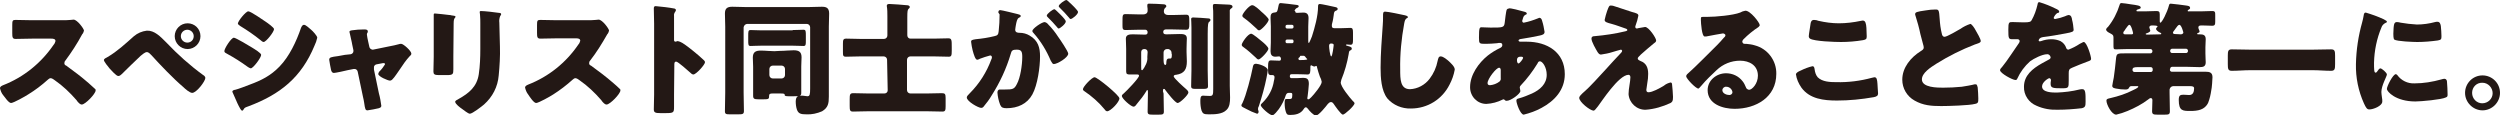
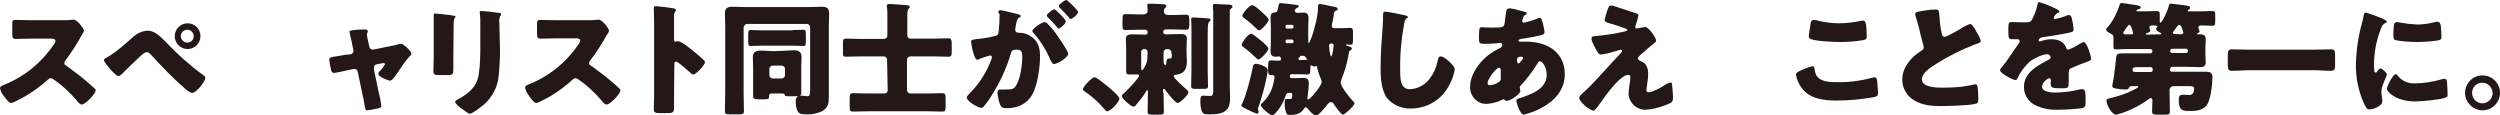
<svg xmlns="http://www.w3.org/2000/svg" version="1.1" id="レイヤー_1" x="0px" y="0px" width="815.6px" height="37.6px" viewBox="0 0 815.6 37.6" style="enable-background:new 0 0 815.6 37.6;" xml:space="preserve">
  <style type="text/css">
	.st0{fill:#231815;}
</style>
  <title>fun_title03</title>
  <g id="レイヤー_2_1_">
    <g id="デザイン">
      <g id="_FUN_TO_CREATIVE_">
        <g>
          <path class="st0" d="M20.2,6.6c0.9,0,1.9,0,2.8-0.1c0.3,0,0.7-0.1,1-0.1c1.2,0,3.4,3,3.4,3.6c-0.1,0.4-0.3,0.9-0.6,1.2      c-1.6,3-3.5,5.9-5.5,8.6c-0.2,0.2-0.3,0.5-0.3,0.8c0,0.4,0.2,0.7,0.6,0.8c2.5,1.8,5,3.7,7.3,5.7c0.7,0.6,1.4,1.3,2.1,1.9      c0.2,0.1,0.2,0.3,0.2,0.5c0,1.1-3.4,4.6-4.5,4.6c-0.6,0-1.1-0.6-1.6-1.2c0-0.1-0.1-0.2-0.2-0.3c-2.1-2.4-4.4-4.6-7-6.4      c-0.4-0.3-0.8-0.6-1.3-0.7c-0.4,0-0.7,0.2-1,0.5c-2,1.8-4.1,3.4-6.4,4.8c-0.9,0.6-4.8,2.8-5.6,2.8S1.5,31.6,1,31      c-0.5-0.6-0.8-1.4-1-2.2c0-0.6,0.6-0.8,1-1c6.7-2.6,12.4-7.2,16.5-13.2c0.3-0.3,0.5-0.8,0.6-1.2c0-0.7-0.7-0.8-1.4-0.8h-6.1      c-1.8,0-3.6,0.1-5.5,0.1c-1,0-1.1-0.5-1.1-1.9V8.2c0-1.4,0.1-1.7,1-1.7c1.8,0,3.7,0.1,5.5,0.1H20.2z" />
          <path class="st0" d="M54.2,13.8c3.7,3.9,7.7,7.5,12.1,10.7c0.4,0.2,0.6,0.5,0.7,0.9c0,1.1-2.9,4.9-4.3,4.9      c-0.8,0-2.3-1.3-2.9-1.9c-3.2-2.7-7.6-7.3-10.4-10.4c-0.4-0.4-0.9-1-1.5-1s-1.5,0.8-2,1.2c-1.1,1-5.2,5-6.2,6      c-0.3,0.3-0.7,0.6-1.1,0.6c-0.7,0-2.2-1.8-2.8-2.4c-0.5-0.6-1.9-2.3-1.9-2.8c0-0.5,0.9-0.8,1.2-1c3.1-1.8,5.9-4.4,8.6-6.8      c1.2-1,2.6-1.6,4.2-1.8C50.4,9.9,52.3,11.9,54.2,13.8z M65.4,11.8c0,2.3-1.9,4.2-4.2,4.2c-2.3,0-4.2-1.9-4.2-4.2      s1.9-4.2,4.2-4.2c0,0,0,0,0,0C63.5,7.6,65.4,9.4,65.4,11.8C65.4,11.8,65.4,11.8,65.4,11.8L65.4,11.8z M59,11.8      c0,1.2,1,2.1,2.1,2.1c1.2,0,2.1-0.9,2.1-2.1c0,0,0,0,0,0c0-1.2-1-2.1-2.1-2.1C60,9.7,59,10.6,59,11.8z" />
-           <path class="st0" d="M76.3,12.3c0.6,0,5.1,2.7,5.9,3.2s3,1.8,3,2.4c0,0.9-2.6,4.4-3.4,4.4c-0.4-0.1-0.7-0.3-1-0.5      c-2.2-1.6-4.4-3-6.8-4.3c-0.4-0.2-0.8-0.4-0.8-0.8C73.1,16,75.4,12.3,76.3,12.3z M76.7,29.3c0.9-0.2,3.8-1.3,4.8-1.7      c3.8-1.4,6.8-2.9,9.7-5.9c3.2-3.3,5.5-8.2,7-12.6c0.2-0.4,0.4-1,1-1c0.6,0,1.8,1.2,2.3,1.6c0.5,0.4,2,2,2,2.6      c-0.2,0.9-0.5,1.8-0.9,2.6C98.3,25.3,91.4,30.8,81,34.7c-1.1,0.4-1.2,0.4-1.6,1.1c-0.1,0.2-0.2,0.3-0.4,0.3      c-0.4,0-0.9-1.2-1.1-1.5c-0.6-1.1-1.4-3.2-1.9-4.2c-0.1-0.2-0.2-0.4-0.2-0.6C75.9,29.5,76.4,29.3,76.7,29.3L76.7,29.3z       M86.7,7.1c0.6,0.4,2.7,1.9,2.7,2.4c0,0.9-2.6,4.2-3.4,4.2c-0.3,0-0.8-0.4-1-0.6c-2.1-1.7-4.3-3.2-6.6-4.6      c-0.2-0.2-0.8-0.5-0.8-0.8c0-0.8,2.6-4,3.4-4S85.8,6.5,86.7,7.1L86.7,7.1z" />
          <path class="st0" d="M114.4,17.7c0.5-0.1,0.9-0.5,0.9-1c0-0.1,0-0.2,0-0.3l-0.4-1.9c0-0.2-0.2-1-0.4-1.9      c-0.2-1.1-0.5-2.1-0.5-2.2c0-0.4,0.4-0.4,0.7-0.5c1.4-0.2,2.7-0.3,4.1-0.3c0.5,0,1.2,0,1.2,0.7c0,0.2-0.1,0.4-0.2,0.5      c-0.1,0.2-0.1,0.3-0.1,0.5c0,0.3,0.3,1.8,0.4,2.2l0.4,1.8c0.1,0.5,0.5,0.8,1,0.9c0.1,0,0.2,0,0.2,0l5.4-1.1      c1-0.2,2.1-0.4,3.1-0.7c0.2-0.1,0.4-0.1,0.7-0.1c0.7,0,3.3,2.3,3.3,3.2c0,0.4-0.3,0.6-0.6,0.9c-1.1,1.2-2.1,2.6-3,4      c-0.5,0.7-2,3-2.5,3.4c-0.2,0.3-0.6,0.5-0.9,0.5c-0.6,0-3.8-1.3-3.8-2.2c0.1-0.3,0.2-0.7,0.5-0.9c0.7-0.7,1.2-1.4,1.7-2.2      c0-0.3-0.2-0.5-0.5-0.4c0,0,0,0,0,0c-0.1,0-0.2,0-0.2,0l-2.1,0.4c-0.5,0.1-0.9,0.6-0.8,1.1v0.2c0,0.1,0,0.3,0,0.4l1.6,7.7      c0.4,1.4,0.6,2.7,0.8,4.1c0,0.5-0.3,0.6-0.8,0.8c-1.2,0.3-2.4,0.5-3.7,0.7c-0.7,0-0.8-0.4-1.1-2.5c-0.1-0.6-0.2-1.2-0.4-2      l-1.7-8.1c-0.1-0.5-0.5-0.9-1-0.9c-0.1,0-0.2,0-0.3,0l-2,0.4c-0.7,0.2-4,0.9-4.5,0.9s-0.8-0.5-0.9-1c-0.1-0.5-0.6-2.9-0.6-3.3      c0-0.8,0.6-0.9,2.9-1.2l2.2-0.4L114.4,17.7z" />
          <path class="st0" d="M147.9,18.4c0,1.4,0,2.8,0,4.2c0,1.6-0.1,1.9-2.2,1.9h-2.5c-1.5,0-1.8-0.3-1.8-1.2c0-1.3,0.1-3.1,0.1-4.8      V10c0-1.3,0-2.7,0-4c0-0.4,0-0.8,0-1.2c0-0.3,0.1-0.4,0.4-0.4c0.5,0,3.9,0.4,4.7,0.5c0.2,0,0.4,0,0.6,0.1      c0.9,0.1,1.4,0.2,1.4,0.4c0,0.6-0.6,0.2-0.6,2.2L147.9,18.4z M163.1,15.2c0.1,3.1-0.1,6.3-0.4,9.4c-0.3,3.7-2,7-4.8,9.5      c-0.7,0.6-3.8,3-4.6,3c-0.6,0-2-1.2-2.6-1.6c-0.6-0.4-2.2-1.6-2.2-2.3c0-0.4,0.8-0.7,1.1-0.9c3.4-1.9,6-4,6.6-8.1      c0.4-2.7,0.5-5.5,0.5-8.2V7.8c0-1,0-2-0.1-3c0-0.3-0.1-0.6-0.1-0.8c0-0.3,0.1-0.4,0.4-0.4c1.1,0,4.7,0.4,5.9,0.6      c0.3,0,0.7,0.1,0.7,0.4c0,0.2-0.1,0.4-0.3,0.6c-0.3,0.7-0.4,1.5-0.3,2.2L163.1,15.2z" />
          <path class="st0" d="M191.5,6.6c0.9,0,1.8,0,2.8-0.1c0.3,0,0.7-0.1,1-0.1c1.2,0,3.4,3,3.4,3.6c-0.1,0.4-0.3,0.9-0.6,1.2      c-1.7,3-3.5,5.9-5.6,8.6c-0.2,0.2-0.3,0.5-0.3,0.8c0,0.4,0.2,0.7,0.6,0.8c2.5,1.8,5,3.7,7.3,5.7c0.4,0.3,1.8,1.6,2.1,1.9      c0.2,0.1,0.2,0.3,0.2,0.5c0,1.1-3.4,4.6-4.5,4.6c-0.6,0-1.1-0.6-1.6-1.2c0-0.1-0.1-0.2-0.2-0.3c-2.1-2.4-4.4-4.6-7-6.4      c-0.4-0.3-0.8-0.6-1.3-0.7c-0.4,0-0.7,0.2-1,0.5c-2,1.8-4.1,3.4-6.3,4.8c-0.9,0.6-4.8,2.8-5.6,2.8c-0.8,0-2.2-2.2-2.6-2.8      c-0.5-0.6-0.8-1.4-1-2.2c0-0.6,0.6-0.8,1-1c6.7-2.6,12.4-7.2,16.4-13.1c0.3-0.3,0.5-0.8,0.6-1.2c0-0.7-0.7-0.8-1.4-0.8h-6.1      c-1.8,0-3.6,0.1-5.5,0.1c-1,0-1.1-0.5-1.1-1.9V8.2c0-1.4,0.1-1.7,1-1.7c1.8,0,3.7,0.1,5.5,0.1H191.5z" />
          <path class="st0" d="M219.9,30.8c0,1.3,0,2.6,0,4c0,1.9-0.1,2.1-2.7,2.1h-1.8c-1.6,0-2.1-0.2-2.1-1.2c0-1.6,0.1-3.2,0.1-4.8V7.8      c0-1.6-0.1-3.7-0.1-5c0-0.5,0.1-0.8,0.6-0.8c2.1,0.2,4.1,0.4,6.2,0.8c0.2,0.1,0.4,0.2,0.4,0.5c0,0.2-0.1,0.4-0.2,0.5      c-0.3,0.4-0.5,0.9-0.4,1.4V13c0,0.2,0,0.6,0.5,0.6c0.2,0,0.5-0.2,0.7-0.2c0.5,0.1,1,0.3,1.5,0.6c1.3,0.8,2.9,2.1,3.4,2.5      c1.3,1,2.5,2.1,3.7,3.2c0.2,0.2,0.3,0.4,0.3,0.6c0,0.8-2.9,4-3.8,4c-0.4,0-0.8-0.4-1-0.6c-0.7-0.6-4-3.6-4.6-3.6s-0.6,0.6-0.6,1      L219.9,30.8z" />
          <path class="st0" d="M243.8,7.8c-0.6,0-1.1,0.5-1.2,1.1c0,0,0,0,0,0v21.3c0,2,0.1,4,0.1,6c0,1-0.4,1.1-1.8,1.1h-2.8      c-1.2,0-1.6-0.1-1.6-1c0-2,0.1-4,0.1-6.1V8.7c0-1.4-0.1-2.8-0.1-4.3c0-1.7,0.8-2.2,2.4-2.2c1.4,0,2.8,0.1,4.2,0.1H264      c1.4,0,2.7-0.1,4.1-0.1s2.4,0.3,2.4,2.2c0,1.4-0.1,2.9-0.1,4.3v19.4c0,1.1,0,2.3,0,3.4c0,2.2-0.2,3.6-2.2,4.8      c-1.6,0.7-3.4,1.1-5.1,1c-1.8,0-2.6-0.2-3.1-1.5c-0.3-0.9-0.4-1.8-0.4-2.8c0-0.9,0.4-1.8,1.4-1.8c0.3,0,0.6,0,0.8,0      c0.5,0.1,1.1,0.1,1.6,0.2c0.8,0,0.9-0.6,0.9-2.5V8.9c0-0.6-0.5-1.1-1.1-1.1H243.8z M258.6,9.8c1.3,0,2.9-0.1,3.5-0.1      c0.8,0,0.8,0.4,0.8,2.1v1.4c0,1.4,0,1.8-0.8,1.8c-0.8,0-2.4-0.1-3.6-0.1h-10.1c-1.2,0-3,0.1-3.5,0.1c-0.8,0-0.8-0.4-0.8-1.9      v-1.3c0-1.6,0-2,0.8-2c0.6,0,2.3,0.1,3.5,0.1H258.6z M254.5,16.6c1.5,0,3-0.2,4.4-0.2c1.7,0,2.6,0.5,2.6,2.3c0,1-0.1,1.9-0.1,3      v7c0,0.6,0,1.1,0,1.7c0,1-0.8,1-2.7,1h-0.9c-1.2,0-1.8,0-1.8-0.4c0,0,0-0.1,0-0.1c0-0.3-0.3-0.4-1.2-0.4h-2.8      c-0.7,0-1.1,0.1-1.1,0.8v0.2c0,0.8-0.3,0.9-1.8,0.9h-1.6c-1.5,0-1.8-0.2-1.8-1.2c0-0.7,0-1.4,0-2.2v-7.2c0-1.1-0.1-2-0.1-3      c0-1.8,0.9-2.3,2.6-2.3c1.5,0,3,0.2,4.4,0.2L254.5,16.6z M251,24.5c0,0.6,0.5,1.1,1.1,1.1h2.9c0.6,0,1.1-0.5,1.1-1.1v-2      c0-0.6-0.5-1.1-1.1-1.1h-2.9c-0.6,0-1.1,0.5-1.1,1.1c0,0,0,0,0,0.1V24.5z" />
          <path class="st0" d="M289.4,19.5c0-0.6-0.5-1.1-1.1-1.1h-7.6c-1.6,0-3.1,0.1-4.7,0.1c-1,0-1-0.4-1-1.7v-2.5      c0-1.3,0.1-1.7,1.1-1.7c1.6,0,3.1,0.1,4.7,0.1h7.6c0.6,0,1.1-0.5,1.1-1.1V5.3c0-1.1,0-2.3-0.2-3.4c0-0.5,0.4-0.6,0.9-0.6      c0.7,0,4.8,0.3,5.6,0.4c0.4,0,1,0.1,1,0.6c0,0.3-0.2,0.4-0.4,0.6c-0.3,0.3-0.4,0.7-0.4,2.9v5.7c0,0.6,0.4,1.1,1,1.1h7.7      c1.6,0,3.1-0.1,4.7-0.1c1.1,0,1.1,0.6,1.1,2.9v1.1c0,1.6-0.1,2-1,2c-1.6,0-3.1-0.1-4.7-0.1H297c-0.6,0-1.1,0.5-1.1,1.1      c0,0,0,0,0,0.1v9.8c0,0.6,0.5,1.1,1.1,1.1c0,0,0,0,0,0h5.3c1.7,0,3.3-0.1,5-0.1c1,0,1.2,0.3,1.2,1.6v2.6c0,1.4-0.1,1.8-1.1,1.8      c-1.7,0-3.3-0.1-5-0.1h-19.1c-1.7,0-3.4,0.1-5,0.1c-1,0-1.1-0.4-1.1-1.9v-2.1c0-1.6,0.1-2,1.2-2c1.7,0,3.3,0.1,5,0.1h5.1      c0.6,0,1.1-0.4,1.1-1c0,0,0-0.1,0-0.1L289.4,19.5z" />
          <path class="st0" d="M325.7,4.1c0-0.4,0.1-0.8,0.6-0.8c0.5,0,4.9,1.1,5.7,1.3c0.3,0.1,1,0.2,1,0.6s-0.3,0.4-0.6,0.6      c-0.6,0.3-0.8,1.4-1,2.5l-0.1,0.6c0,0.2-0.1,0.7-0.1,0.8c0,0.9,0.8,1,1.4,1c1.2,0,2.3,0.3,3.3,0.9c2.8,1.6,3.4,4,3.4,6.8      c0,3.5-0.8,9.3-2.5,12.4s-4.8,4.5-8.4,4.5c-1.2,0-1.7-0.2-2.1-1.1c-0.5-1.3-0.8-2.6-0.9-4c0-0.5,0.2-1,0.8-1s1.1,0,1.7,0      c2.4,0,3-0.1,3.8-1.7c1.2-2.1,1.8-6.4,1.8-8.9c0-1.8-0.3-2.4-1.8-2.4c-1.3,0-1.7,0.2-2,1.5c-1.4,4.7-3.5,9.2-6.1,13.3      c-0.8,1.4-1.8,2.7-2.8,3.9c-0.2,0.2-0.4,0.3-0.7,0.3c-0.9,0-4.7-2.1-4.7-3.4c0-0.4,0.4-0.8,1-1.4c3.1-3.1,5.5-6.9,7-11      c0.1-0.2,0.2-0.4,0.2-0.7c0-0.3-0.2-0.6-0.5-0.6c0,0-0.1,0-0.1,0c-1.2,0.3-2.3,0.7-3.4,1.1c-0.2,0.2-0.5,0.2-0.8,0.3      c-0.6,0-1.1-1.6-1.5-3.1c-0.2-0.9-0.4-1.8-0.5-2.8c0-0.5,0.3-0.6,1.5-0.8c2.1-0.2,4.1-0.5,6.1-1c1-0.2,1.3-0.5,1.4-1.6      c0.2-1.8,0.3-3.7,0.3-5.5L325.7,4.1z M342,8c1.2,1.2,2.3,2.6,3.2,4c0.6,0.8,3.3,4.8,3.3,5.5c0,1.3-3.6,3.4-4.7,3.4      c-0.4,0-0.6-0.4-1-1.1c-1.4-3.3-3.2-6.3-5.6-9c-0.2-0.2-0.4-0.4-0.4-0.7c0-0.8,3.1-2.9,4-2.9C341.3,7.3,341.7,7.6,342,8z       M345.9,4.7c1,1,1.8,1.9,1.8,2.3c0,0.8-1.9,2.3-2.3,2.3c-0.2,0-0.4-0.2-0.6-0.5c-0.9-1.1-1.9-2.1-2.9-3.1      c-0.2-0.2-0.4-0.4-0.4-0.6c0-0.6,2-2.1,2.5-2.1C344.2,3,345.2,4,345.9,4.7L345.9,4.7z M348.8,0.7c0.6,0.5,2.9,2.7,2.9,3.2      c0,0.8-1.9,2.3-2.4,2.3c-0.2,0-0.5-0.3-0.6-0.5c-0.9-1.1-1.9-2.1-2.9-3.1c-0.2-0.2-0.4-0.4-0.4-0.6c0-0.6,2-2,2.5-2      C348.1,0,348.7,0.6,348.8,0.7L348.8,0.7z" />
          <path class="st0" d="M365.2,32.1c0,1.2-2.9,4.2-4,4.2c-0.4,0-0.7-0.4-0.9-0.7c-1.9-2.3-4.1-4.2-6.6-5.9      c-0.2-0.1-0.4-0.3-0.4-0.6c0-0.8,2.9-3.9,3.8-3.9S365.2,31.1,365.2,32.1z" />
          <path class="st0" d="M379.6,30.5c0,2,0.1,4,0.1,5.9c0,0.9-0.4,1-1.6,1H376c-1.2,0-1.6-0.1-1.6-1c0-2,0.1-3.9,0.1-5.9v-0.5      c0-0.4,0-0.6-0.2-0.6c-0.2,0-0.2,0.1-0.3,0.3c-0.9,1.5-2,2.9-3.1,4.2c-0.2,0.3-0.6,0.9-1.1,0.9c-0.8,0-3.8-2.6-3.8-3.5      c0-0.3,0.2-0.5,0.7-0.9c0.8-0.7,4.9-4.9,4.9-5.7c0-0.4-0.4-0.4-0.7-0.4h-2.3c-0.8,0-1.2-0.1-1.2-1c0-1.4,0-2.9,0-4.3v-3      c0-1.4-0.1-2.6-0.1-3.4c0-1.4,1.4-1.4,2.4-1.4c1.3,0,2.6,0.1,3.9,0.1c0.6,0,0.8-0.3,0.8-0.8c0-0.4-0.3-0.8-0.7-0.8      c0,0-0.1,0-0.1,0h-2.1c-1.4,0-2.9,0.1-4.3,0.1c-1,0-1-0.5-1-1.7V7.1c0-2.2,0-2.5,1.1-2.5c1.4,0,2.8,0.1,4.2,0.1h1.5      c0.8,0,1.4-0.4,1.4-1.2c0-0.4,0-1-0.1-1.4c0-0.1,0-0.3,0-0.4c0-0.5,0.3-0.5,0.7-0.5c0.8,0,3.8,0.1,4.6,0.2      c0.4,0,0.9,0.2,0.9,0.6c0,0.3-0.2,0.4-0.4,0.6c-0.3,0.3-0.4,0.7-0.4,1.1c0,0.8,0.6,1.2,1.4,1.2h1.6c1.4,0,2.8-0.1,4.2-0.1      c1.1,0,1.1,0.4,1.1,2.6V8c0,1.1-0.1,1.7-1,1.7c-1.5,0-2.9-0.1-4.4-0.1h-2.3c-0.4,0-0.8,0.3-0.8,0.7c0,0,0,0.1,0,0.1      c0,0.8,0.6,0.8,1.2,0.8c1.4,0,2.7-0.1,4.1-0.1c1.1,0,2.4,0,2.4,1.4c0,0.8-0.1,2-0.1,3.4V17c0,1,0.1,2,0.1,3c0,2.6-0.8,4-3.5,4.4      c-0.3,0-0.8,0.1-0.8,0.5c0,0.6,3.5,3.7,4.1,4.2c0.3,0.3,0.7,0.6,0.7,1.1c0,0.7-2.7,3.4-3.5,3.4s-3.4-3.4-4-4.2      c-0.1-0.2-0.2-0.4-0.5-0.4s-0.3,0.4-0.3,0.8L379.6,30.5z M374.4,17c0-0.6-0.4-1-1-1h-0.1c-0.6,0-1,0.4-1,1v2c0,1,0,2,0,2.9      c0,0.8,0,1,0.3,1c0.3,0,1.2-1.7,1.3-2c0.3-0.7,0.5-1.5,0.4-2.3L374.4,17z M382.2,17.4c0.1-0.6-0.3-1.2-1-1.4c-0.1,0-0.2,0-0.3,0      h-0.2c-0.6,0-1.1,0.5-1.1,1.1v2.2c0,0.7,0,1.9,0.6,1.9c0.2,0,0.3-0.4,0.3-0.5c0-0.6,0-1.6,0.8-1.6h0.5c0.5,0,0.5-0.6,0.5-1.4      L382.2,17.4z M394,23c0,1.7,0.1,3.4,0.1,5.1c0,0.8-0.4,0.9-1.6,0.9h-2.4c-1.1,0-1.5-0.1-1.5-0.9c0-1.7,0.1-3.4,0.1-5.1V9      c0-1.5-0.1-2.4-0.1-2.8s0.3-0.5,0.7-0.5c0.6,0,4.1,0.2,4.8,0.3c0.4,0,0.8,0.1,0.8,0.5s-0.3,0.5-0.5,0.7      c-0.2,0.2-0.4,0.6-0.4,3.8L394,23z M401.2,28c0,1.3,0.1,2.5,0.1,3.8c0,1.5-0.1,3.1-1.2,4.1c-1.4,1.4-3.9,1.4-5.8,1.4      c-1.5,0-1.9-0.2-2.3-1.2c-0.3-1-0.4-2.1-0.4-3.1c0-0.9,0-1.8,0.9-1.8c0.1,0,1.2,0.1,2.2,0.1c1,0,1.1-0.4,1.1-2.3V4.9      c0-0.9,0-1.9-0.1-2.5c0-0.2,0-0.5,0-0.6c0-0.5,0.4-0.5,0.8-0.5c0.6,0,3.5,0.2,4.3,0.2c0.5,0,1.3,0.1,1.3,0.7      c0,0.3-0.3,0.5-0.5,0.6c-0.3,0.2-0.5,0.6-0.4,1L401.2,28z" />
          <path class="st0" d="M413.6,22.9c0,0.3-0.3,1.8-0.4,2.4c-0.6,3.1-1.5,6.2-2.5,9.3c-0.2,0.3-0.3,0.7-0.3,1c0,0.2,0.1,0.3,0.1,0.4      c0.1,0.2,0.1,0.3,0.1,0.5c0,0.3-0.2,0.6-0.5,0.6c-1.2-0.4-2.3-0.9-3.4-1.5c-1.2-0.6-1.7-0.8-1.7-1.2c0-0.2,0.1-0.5,0.3-0.7      c1.3-2.7,2.8-8.7,3.4-11.7c0.1-0.6,0.2-1.2,1.1-1.2C410.5,20.8,413.6,21.7,413.6,22.9z M411.8,13.6c0.5,0.4,2,1.7,2,2.3      c0,0.8-2.6,3.5-3.2,3.5c-0.4,0-0.7-0.4-0.9-0.6c-1.3-1.2-2.6-2.4-4-3.4c-0.3-0.2-0.6-0.4-0.6-0.8c0-0.6,2-3.6,3.1-3.6      C408.7,11,411.1,13,411.8,13.6L411.8,13.6z M411.5,3.8c0.6,0.5,2.4,2.1,2.4,2.6c0,0.9-2.5,3.5-3.1,3.5c-0.4,0-0.6-0.3-0.9-0.6      c-1.3-1.2-2.6-2.4-4-3.4c-0.3-0.2-0.6-0.4-0.6-0.8c0-0.6,2.2-3.4,3.2-3.4C409.2,1.6,411,3.3,411.5,3.8z M422.6,3.9      c0,0.2,0.3,0.3,0.5,0.3c0.7,0,1.4-0.1,2.1-0.1c1.2,0,1.7,0.6,1.7,1.8c0,0.9-0.1,1.8-0.1,2.8v4.6c0,0.5,0,0.7,0.2,0.7      c0.2,0,0.8-1.7,1-2.1c0.9-2.8,2-6.7,2-9.8c0-0.5,0.1-0.8,0.6-0.8s4.1,0.8,5,1c0.4,0.1,0.8,0.2,0.8,0.6s-0.3,0.5-0.6,0.6      c-0.5,0.2-0.6,0.5-0.7,1.5c-0.1,0.6-0.2,1.6-0.5,2.6c-0.1,0.3-0.1,0.5-0.1,0.8c0,0.8,0.5,0.8,1.1,0.8h1.8c1.2,0,2.3-0.1,3.1-0.1      c0.8,0,0.9,0.4,0.9,1.6v2.4c0,1-0.1,1.5-0.8,1.5c-0.5,0-1-0.1-1.2-0.1c-0.2,0-0.3,0.1-0.3,0.2s0.4,0.3,0.6,0.3      c0.8,0.2,1.3,0.4,1.3,0.8c0,0.3-0.1,0.5-0.4,0.6c-0.5,0.2-0.5,0.5-0.6,1.2c-0.5,2.9-1.3,5.7-2.4,8.4c-0.1,0.3-0.1,0.6-0.2,0.9      c0,1.4,2.9,4.9,3.9,6c0.2,0.2,0.6,0.5,0.6,0.8c0,0.8-3.2,3.7-3.8,3.7s-2.6-2.9-3-3.5c-0.3-0.4-0.5-0.6-0.9-0.6s-0.7,0.3-1,0.6      c-0.6,0.8-3,3.8-3.9,3.8c-0.7,0-2.2-1.6-2.6-2.2c-0.2-0.2-0.4-0.5-0.7-0.5c-0.3,0-0.6,0.4-0.7,0.6c-1,1.6-2.8,1.9-4.4,1.9      c-1,0-1.1-0.2-1.4-1c-0.3-0.9-0.4-1.9-0.4-2.9c0-1.2,0.2-1.3,0.6-1.3c0.2,0,0.5,0,0.8,0c0.8,0,1.1,0,1.1-1.4      c0-0.6-0.2-0.6-0.8-0.6h-0.4c-0.5,0-0.7,0.3-0.9,0.7c-0.5,1.6-1.3,3.2-2.3,4.6c-0.4,0.5-1.5,2-2.1,2c-0.9,0-3.8-2.6-3.8-3.3      c0-0.3,0.5-0.7,0.7-0.9c1.9-1.9,3.2-4.3,3.6-7c0.1-0.4,0.2-0.8,0.2-1.2c0-0.4-0.2-0.7-0.6-0.7c0,0-0.1,0-0.1,0h-0.4      c-0.8,0-1-0.4-1-1.5v-1.4c0-1.2,0.1-1.9,0.9-1.9s2,0.1,2.8,0.1c0.4,0,0.5-0.3,0.5-0.6s-0.2-0.8-0.6-0.8s-0.8,0.1-1.2,0.1      c-1.2,0-1.6-0.7-1.6-1.8c0-0.9,0.1-1.8,0.1-2.8V8.6c0-0.9-0.1-1.8-0.1-2.8s0.2-1.6,1.2-1.7c1-0.1,1-0.2,1.4-2.2      c0.1-0.5,0.2-0.9,0.7-0.9c0.5,0,4.4,0.5,5.2,0.6c0.2,0,0.7,0.1,0.7,0.4s-0.3,0.5-0.6,0.6c-0.4,0.2-0.6,0.5-0.8,0.9      C422.6,3.6,422.6,3.8,422.6,3.9z M421.5,9.3c0.3,0,0.5-0.2,0.5-0.5V8.6c0-0.3-0.2-0.5-0.5-0.5h-1.6c-0.3,0-0.5,0.2-0.5,0.5      c0,0,0,0,0,0v0.2c0,0.3,0.2,0.5,0.5,0.5H421.5z M419.9,12.9c-0.3,0-0.5,0.2-0.5,0.5c0,0,0,0,0,0v0.2c0,0.3,0.2,0.5,0.5,0.5      c0,0,0,0,0,0h1.6c0.3,0,0.5-0.2,0.5-0.5v-0.2c0-0.3-0.2-0.5-0.4-0.5c0,0-0.1,0-0.1,0L419.9,12.9z M421.4,24.2      c-0.6,0-0.6,0.4-0.6,0.8c0,0.3,0.3,0.5,0.5,0.5c0,0,0,0,0,0h1.6c0.8,0,1.5-0.1,2.1-0.1c1.4,0,2,0.3,2,2c0,0.7-0.3,3.2-0.4,4      c0,0.2-0.1,0.4-0.1,0.6c0,0.2,0,0.4,0.3,0.4c0.3,0,0.5-0.2,1-0.7c0.8-0.8,3.4-3.9,3.4-5c-0.1-0.6-0.3-1.2-0.6-1.7      c-0.4-1-0.6-1.9-0.9-2.9c0-0.2-0.1-0.6-0.3-0.6c-0.2,0-0.3,0.2-0.6,0.2c-0.2,0-0.4-0.1-0.6-0.2c-0.1-0.1-0.3-0.1-0.4-0.2      c-0.2,0-0.3,0.2-0.3,0.4V22c0,1.5,0,2.3-0.9,2.3c-0.8,0-2-0.1-3.7-0.1L421.4,24.2z M426.3,19.1c-0.2-0.2-0.3-0.3-0.4-0.5      c-0.1-0.2-0.3-0.3-0.5-0.4h-1.1c-0.1,0-0.2,0.1-0.2,0.2c0,0.2-0.2,0.3-0.3,0.4c-0.2,0.1-0.2,0.1-0.2,0.4c0,0.2,0.2,0.4,0.4,0.4      c0.5,0,2.5,0,2.5-0.3C426.4,19.2,426.4,19.1,426.3,19.1z M434.3,18.4c0.4,0,0.8-3.5,0.8-3.7c0-0.5-0.5-0.5-0.9-0.5      s-0.6,0.3-0.6,0.8S433.9,18.4,434.3,18.4L434.3,18.4z" />
          <path class="st0" d="M458.4,5c0.3,0.1,0.9,0.2,0.9,0.6c0,0.2-0.1,0.3-0.3,0.3c-0.6,0.4-0.7,0.8-0.9,1.8c-0.9,4.9-1.4,10-1.3,15      c0,3.1,0,6.4,3.2,6.4c2.5-0.1,4.9-1.4,6.4-3.4c1.3-1.7,2.2-3.7,2.6-5.8c0.2-0.8,0.3-1.5,1-1.5c0.9,0,2.1,1.1,2.7,1.6      c0.6,0.6,1.9,1.7,1.9,2.7c-0.3,1.7-0.9,3.4-1.7,4.9c-2.4,4.8-7.2,7.8-12.6,7.8c-2.9,0.1-5.8-1.1-7.7-3.3c-2-2.6-2.2-6.8-2.2-10      c0-4.6,0.4-9.5,0.7-13.8c0.1-0.8,0.1-2.2,0.1-3.1s0-1.4,0.7-1.4C452.8,3.8,457.1,4.7,458.4,5z" />
          <path class="st0" d="M497.2,3.8c0.5,0.1,0.9,0.3,0.9,0.6c0,0.3-0.3,0.4-0.4,0.4c-0.4,0.2-0.7,0.6-0.8,1c-0.1,0.3-0.2,0.7-0.3,1      c0,0.3,0.2,0.6,0.5,0.6c0,0,0,0,0,0c1.6-0.3,3.1-0.8,4.6-1.4c0.2-0.1,0.3-0.1,0.5-0.2c0.5,0,0.8,0.5,0.9,1      c0.4,1.2,0.6,2.4,0.8,3.6c0,0.8-0.7,1-1.6,1.2c-1.9,0.4-4,0.8-6,1.1c-0.3,0-0.9,0.2-0.9,0.5c0,0.3,0.4,0.4,0.6,0.4s1.3,0,2.1,0      c6.6,0,12.4,3.4,12.4,10.6c0,5.1-3.3,8.7-7.6,11c-1.8,1-3.8,1.7-5.8,2.2c-1.1,0-2.4-3.7-2.4-4.6c0-0.5,0.4-0.6,0.8-0.7      c1.5-0.4,2.9-1,4.3-1.6c2.6-1.2,4.8-3.1,4.8-6.1c0-2.5-1.4-4.4-2.2-4.4c-0.4,0-0.6,0.2-0.8,0.7c-1.6,2.6-3.4,5-5.5,7.2      c-0.2,0.2-0.3,0.4-0.3,0.7c0,0.2,0.2,0.7,0.2,1.1c0,0.9-3.1,3.2-4.5,3.2c-0.2,0-0.5-0.1-0.6-0.3c-0.1-0.1-0.3-0.2-0.4-0.2      c-0.1,0-0.2,0-0.3,0.1c-1.6,0.8-3.4,1.3-5.3,1.4c-3,0-5.3-2.5-5.3-5.4c0,0,0-0.1,0-0.1c0-4,2.8-7.9,5.8-10.3      c1.3-1,2.6-1.8,4.1-2.5c0.4-0.2,0.7-0.6,0.6-1c0-0.4-0.3-0.6-0.7-0.6c-0.3,0-0.7,0-1,0.1c-1.2,0.1-2.4,0.2-3.6,0.2      c-2.2,0-2.3,0-2.3-2c0-3.3,0.2-3.4,0.9-3.4s1.8,0.1,2.9,0.1c4,0,4.4,0,4.6-1.6c0-0.4,0.5-4,0.6-4.1c0.1-0.3,0.4-0.5,0.7-0.5      C492.4,2.4,496.4,3.6,497.2,3.8z M485.3,27.1c0,0.5,0.3,0.7,0.8,0.7c1.1-0.1,2.2-0.5,3.1-1.2c0.3-0.3,0.5-0.7,0.4-1.1      c0-0.5,0-1,0-1.5c0-0.5,0-0.8,0-1.1s-0.1-0.8-0.5-0.8C488.2,22,485.3,25.7,485.3,27.1z M494.9,19.7c0,0.3,0.1,1,0.5,1      c0.4,0,1.5-1.5,1.5-1.8s-0.3-0.4-0.6-0.4C494.9,18.4,494.9,19.3,494.9,19.7z" />
          <path class="st0" d="M536.7,8.8c1.2,0,3.6,3.6,3.6,4.4c0,0.5-0.4,0.7-0.8,1c-1,0.8-3.2,2.7-4.2,3.6c-0.6,0.6-1,1-1,1.2      c0,0.5,0.3,0.6,0.9,0.9c1.9,0.7,2.5,2.2,2.5,4.2c0,1-0.1,2.1-0.3,3.1c-0.1,0.7-0.2,1.4-0.3,2.1c0,0.5,0.2,0.8,0.7,0.8      c1.3,0,3.6-1.3,4.8-2c0.1-0.1,0.2-0.1,0.3-0.2c0.6-0.5,1.3-0.8,2.1-1c0.4,0,0.5,0.4,0.5,0.7c0.1,0.8,0.3,3.2,0.3,4      c0,1.4-0.2,1.6-0.8,2c-2.6,1.2-5.3,2-8.1,2.2c-2.9,0.1-5.4-2.2-5.6-5.1c0-1.8,0.6-4.1,0.6-5.5c0-0.4-0.2-0.8-0.6-0.8      c-3.2,0-8.9,8.9-10,10.3c-0.7,0.9-1.1,1.4-1.4,1.4c-1.1,0-4.7-2.8-4.7-4.2c0-0.4,0.5-1,2-2.3c1-0.8,4.9-5,6.7-7      c1.6-1.8,3.2-3.5,4.8-5.2c0.2-0.2,0.5-0.5,0.5-0.8c0-0.2-0.2-0.4-0.4-0.4c0,0,0,0,0,0c-0.2,0-2.4,0.7-2.8,0.8      c-1.2,0.4-2.4,0.6-3.7,0.8c-0.4,0-0.7-0.2-1.1-0.8c-0.6-1-2-3.4-2-4.4c0-0.6,0.4-0.8,1-0.8c3.4-0.3,6.8-0.8,10.1-1.6      c0.4-0.1,0.6-0.2,0.6-0.4s-0.2-0.4-0.6-0.5c-1.5-0.5-3-1.1-4.5-1.5c-1.5-0.4-2.3-0.6-2.3-1.3c0.2-1,0.5-2,0.8-2.9      c0.6-1.6,0.7-1.8,1.2-1.8c0.5,0,0.9,0.1,1.4,0.3c1.8,0.6,3.6,1.2,5.5,1.8c1.5,0.4,2.1,0.6,2.1,1.2c-0.2,1.1-0.5,2.1-0.9,3.2      c-0.1,0.2-0.1,0.3-0.1,0.5c0,0.3,0.2,0.5,0.5,0.5c0.1,0,0.2,0,0.4-0.1C535.2,9.1,535.9,8.9,536.7,8.8z" />
-           <path class="st0" d="M574.1,8.2c0,0.2-0.2,0.4-0.4,0.6c-1.8,1.2-3.4,2.5-4.9,4c-0.2,0.2-0.3,0.4-0.4,0.7c0,0.5,0.4,0.9,0.9,0.8      c0.1,0,0.3,0,0.4,0c0.9,0.1,1.9,0.2,2.8,0.5c4.2,1.1,7.1,5,7,9.3c0,7.6-6.6,11.4-13.6,11.4c-3.8,0-8.8-1.5-8.8-6.1      c0-3.2,2.9-5.5,6-5.5c2.1,0,4.1,0.9,5.4,2.6c0.5,0.6,0.8,1.3,1.1,2c0.1,0.4,0.5,0.7,1,0.8c1,0,2.9-2,2.9-4.6      c0-3.4-2.8-4.9-5.8-4.9c-2.9,0-5.6,1.1-7.7,3.1c-1.7,1.6-3.4,3.2-4.9,5c-0.6,0.7-0.9,1-1,1c-0.9,0-4-3.3-4-4      c0-0.5,0.4-0.8,1.2-1.5c1-0.8,7.6-7.4,9-8.8c0.8-0.8,1.4-1.5,2-2.2c0.3-0.3,0.6-0.5,0.6-0.9s-0.6-0.6-0.8-0.6s-4.5,0.8-5.5,1      c-0.2,0-0.3,0-0.5,0c-0.9,0-1.2-4.5-1.2-5.3V6.1c0-0.6,0.1-0.6,1.3-0.6h0.9c2.6,0,8.3-0.5,10.6-1.4c0.5-0.3,1.1-0.5,1.7-0.6      C571,3.4,574.1,7.4,574.1,8.2z M563.2,28.3c-0.6-0.1-1.2,0.4-1.3,1c0,0,0,0,0,0.1c0,1.1,1.4,1.6,2.3,1.6c0.5,0,1-0.4,1-0.9      c0,0,0,0,0,0C565.1,29.1,564.2,28.3,563.2,28.3z" />
          <path class="st0" d="M587.5,23c1.2-0.6,2.5-1.1,3.8-1.4c0.5,0,0.6,0.4,0.7,1c0.1,0.9,0.4,1.9,1,2.6c1.5,1.5,4,1.6,6.1,1.6      c3.9,0.1,7.8-0.4,11.5-1.4c0.3-0.1,0.6-0.1,0.9-0.2c0.8,0,0.9,0.8,1,2.1c0,0.7,0.2,2.7,0.2,3.2c0,0.7-0.4,1-1.4,1.2      c-4,0.7-8,1.1-12,1.1c-4.3,0-8.9-0.5-11.6-4.2c-0.9-1.3-1.6-2.8-1.8-4.4C586,23.8,586.5,23.4,587.5,23z M590.7,7.6      c0.1-0.5,0.3-1.1,1.1-1.1c0.5,0,1,0.1,1.5,0.3c2.2,0.5,4.4,0.8,6.6,0.8c2.4,0,4.8-0.3,7.2-0.8c0.2,0,0.4-0.1,0.6-0.1      c0.9,0,1.1,1,1.2,2.4c0,0.7,0.1,2.1,0.1,2.8c0,0.9-0.3,1-1.2,1.2c-2.4,0.4-4.8,0.6-7.2,0.6c-1.9,0-8.7-0.2-10.1-1.1      c-0.3-0.2-0.4-0.5-0.4-0.8C590.1,11.2,590.6,8.5,590.7,7.6L590.7,7.6z" />
          <path class="st0" d="M628.2,3.4c1.1-0.2,2.2-0.3,3.2-0.3c1.1,0,1.2,0.1,1.4,3.1c0.1,1.6,0.3,3.2,0.7,4.8c0.1,0.5,0.3,1,0.9,1      c0.8,0,4.3-2.1,5.2-2.6c1-0.7,2-1.2,3.2-1.6c0.4,0,1.3,1.2,1.8,2.2c0.4,0.7,1.6,2.7,1.6,3.4c0,0.4-0.4,0.6-1.3,0.9      c-0.2,0.1-0.4,0.1-0.6,0.2c-4.4,1.7-8.6,3.8-12.6,6.3c-1.9,1.2-4.7,3-4.7,5.1c0,2.7,5.1,2.7,6.9,2.7c2,0,4.1-0.1,6.1-0.3      c0.8-0.1,3.6-0.6,4.2-0.8c0.1,0,0.3,0,0.4,0c0.4,0,0.5,0.7,0.6,1c0.1,1.2,0.2,2.5,0.2,3.6c0,1.2,0,1.6-1.1,1.8      c-1.8,0.5-8.8,0.7-11,0.7c-3.2,0-5.9-0.2-8.7-1.8c-2.5-1.4-4-4-4-6.8c0-4,2.8-7.3,6-9.3c0.6-0.4,1-0.6,1-1.2      c0-0.3-0.1-0.7-0.2-1c-0.3-1.1-0.6-2.2-0.9-3.4c-0.4-2-1-4.1-1.6-6c-0.1-0.2-0.1-0.3-0.1-0.5C624.8,4,625.3,3.8,628.2,3.4z" />
          <path class="st0" d="M670.6,2.8c0.7,0.3,1.2,0.6,1.2,1s-0.4,0.4-0.7,0.5c-0.5,0.4-0.9,0.9-1.1,1.5c0,0.3,0.2,0.4,0.5,0.4      c1.1-0.2,2.2-0.5,3.2-0.9c0.4-0.2,0.7-0.3,1.1-0.4c0.9,0,1.1,0.8,1.2,1.6c0.3,1.1,0.4,2.1,0.5,3.2c0,0.6-0.4,0.8-2.6,1.2      c-2.2,0.4-4.9,0.9-7.4,1.2c-1.3,0.2-1.4,1-1.4,1.1c0,0.2,0.2,0.3,0.4,0.3c0.1,0,0.2-0.1,0.4-0.1c1.1-0.4,2.2-0.6,3.4-0.6      c1,0,2,0.2,2.9,0.6c0.9,0.5,1.6,1.3,1.9,2.3c0.1,0.3,0.4,0.5,0.7,0.5c1.3-0.5,2.5-1.1,3.7-1.9l0.8-0.4c0.2-0.1,0.3-0.2,0.5-0.2      c1,0,2.4,4.6,2.4,5.5c0,0.5-0.4,0.6-1.2,0.9c-1.9,0.7-3.1,1.2-5,2c-1,0.4-1.1,0.8-1.1,1.8c0,0.5,0,1.4,0,2.3      c0,2.5,0,2.6-2.3,2.6c-2.8,0-3.6-0.1-3.6-1.4c0-0.4,0-0.7,0.1-1.1v-0.2c0-0.3-0.2-0.5-0.5-0.6c0,0,0,0,0,0      c-0.4,0-2.4,1.3-2.4,2.7c0,2,3.4,2,4.8,2c2.5-0.1,5-0.4,7.4-1c0.3-0.1,0.7-0.1,1-0.1c1,0,1,1.4,1,4c0,1.5-0.1,1.9-1.2,2.2      c-2.6,0.3-5.2,0.5-7.8,0.5c-2.4,0.1-4.8-0.3-7-1.3c-2.5-1-4.2-3.5-4.1-6.2c0-3.7,2.8-5.9,5.8-7.6c0.7-0.4,1.5-0.8,2.2-1.2      c0.4-0.2,0.7-0.4,0.7-0.8c-0.1-0.6-0.6-1.1-1.2-1c-1.5,0-4.3,1.4-5.5,2.3c-1.8,1.6-3.2,3.5-4.2,5.7c-0.1,0.3-0.3,0.4-0.6,0.4      c-0.9,0-5-2.2-5-3.2c0-0.3,0.2-0.6,0.7-1.1c1.6-1.9,4.2-6,5.5-7.8c0.1-0.2,0.2-0.4,0.2-0.6c0-0.3-0.3-0.6-0.6-0.6c0,0,0,0,0,0      c-0.5,0-1,0-1.6,0c-1.4,0-1.5-0.1-1.5-3.1c0-2.5,0.2-2.5,1.4-2.5c0.9,0,2.3,0.1,3.6,0.1c2,0,2.3-0.2,2.6-0.7      c0.9-1.6,1.5-3.3,1.9-5c0.1-0.6,0.2-0.9,0.6-0.9C667.3,1.3,669,2,670.6,2.8z" />
          <path class="st0" d="M707.9,22.8c0,0.3,0.3,0.6,0.6,0.6h8.2c1,0,1.9,0,2.8,0c1.3,0,2.3,0.2,2.3,1.8c0,0.6-0.2,3.6-0.4,4.3      c-0.2,1.4-0.5,2.7-1,4c-1.1,2.4-3.5,2.7-5.8,2.7c-2.5,0-3.8,0-3.8-3.6c0-1.4,0.4-1.7,1.5-1.7c0.6,0,1.3,0.1,1.9,0.1      c1.3,0,1.6-1.1,1.6-2.2c0-0.6-0.6-0.7-1.4-0.7h-5.4c-0.6,0-1.1,0.5-1.2,1.1v1c0,2,0.1,4.1,0.1,6.1c0,1-0.4,1.1-1.6,1.1h-2.5      c-1.2,0-1.7-0.1-1.7-1.1c0-1.2,0.1-2.4,0.1-3.6c0-0.3-0.1-0.7-0.5-0.7c-0.3,0-0.6,0.2-0.8,0.4c-2.1,1.6-4.4,2.8-6.8,3.8      c-1.2,0.5-2.4,0.9-3.7,1.2c-1.5,0-3.2-3.3-3.2-4.6c0-0.5,0.4-0.6,1.3-0.8c2.6-0.6,5.1-1.4,7.4-2.6c0.3-0.1,1.7-0.8,1.7-1.1      c0-0.3-0.4-0.2-0.6-0.2h-1.7c-0.3,0-0.6,0.2-0.7,0.5c-0.2,0.5-0.7,0.6-1.2,0.6c-1,0-2-0.1-3-0.3c-0.5-0.1-1.3-0.2-1.3-0.9      c0,0,0.4-2.4,0.5-2.7c0.3-2,0.5-3.9,0.7-5.9c0.2-2,0.3-2,3.2-2c1.3,0,2.6,0,3.9,0h4.2c0.3,0,0.6-0.3,0.6-0.6v-0.2      c0-0.3-0.3-0.6-0.6-0.6h-7.4c-1.3,0-2.6,0.1-3.9,0.1c-0.8,0-0.8-0.2-0.8-1.5v-1c0-0.5,0-1,0-1.4c0-0.8-0.3-0.9-1.2-1.4      c-0.4-0.2-1.2-0.6-1.2-1.2c0-0.2,0.4-0.7,0.6-0.8c1.7-2.1,3-4.6,3.8-7.2c0.1-0.3,0.2-0.6,0.6-0.6c0.4,0,2.5,0.3,3,0.4      c2.1,0.3,3.3,0.4,3.3,1.1c0,0.3-0.4,0.4-1,0.6c-0.2,0-0.4,0.2-0.4,0.4s0.2,0.2,0.4,0.2h2.6c1.2,0,2.3-0.1,3.5-0.1      c0.8,0,1.1,0.2,1.1,1.1v2.2c0,0.1,0,0.5,0.2,0.5c0.5,0,2.2-3.3,2.8-5.6c0.1-0.4,0.2-0.6,0.6-0.6c0.6,0,4.2,0.5,5,0.6      c0.5,0.1,1.3,0.1,1.3,0.8c0,0.3-0.2,0.4-0.4,0.5c-0.2,0.1-0.4,0.3-0.4,0.4c0,0.1,0.1,0.3,0.3,0.2c0,0,0,0,0,0h4.2      c1.2,0,2.3-0.1,3.5-0.1c1,0,1,0.4,1,1.4v2c0,1-0.1,1.4-1,1.4s-2.2-0.1-3.3-0.1c-0.6,0-1.2,0-1.2,0.7c0,0.4,0.4,1,0.4,1.3      s-0.4,0.4-0.6,0.5c-0.1,0-0.2,0.1-0.2,0.2c0,0.2,0.2,0.2,0.4,0.2h0.4c1.2,0,2,0.2,2,1.6c0,0.8-0.1,1.7-0.1,2.6v2      c0,1.2,0.1,2.2,0.1,2.9c0,1.4-0.8,1.6-2,1.6c-1.4,0-2.7-0.1-4-0.1h-5c-0.3,0-0.6,0.3-0.6,0.6L707.9,22.8z M695.3,11.2      c0.3,0,0.6,0,0.6-0.4c0-0.1-0.6-2.7-1.2-2.7c-0.4,0-0.8,0.8-1.3,1.4c-0.1,0.2-0.2,0.4-0.4,0.6c-0.2,0.2-0.3,0.4-0.3,0.6      c0,0.4,0.3,0.5,0.6,0.5H695.3z M702.3,22.5c0-0.3-0.3-0.6-0.6-0.6h-4.2c-1.2,0-1.8,0.1-1.8,0.9c0,0.4,0.3,0.7,0.7,0.7h5.3      c0.3,0,0.6-0.3,0.6-0.6V22.5z M704.7,11.2c0.1,0,0.4,0,0.4-0.2c0-0.2-0.4-0.4-0.5-0.4c-0.4-0.2-1.2-0.7-1.2-1.2      c0-0.2,0.1-0.4,0.3-0.5c0-0.1,0.2-0.2,0.2-0.3c0-0.1-0.3-0.3-1.6-0.3c-0.5,0-1.1,0-1.1,0.7c0.1,0.3,0.2,0.6,0.3,0.9      c0,0,0,0.1,0,0.1c0,0.5-1,0.8-1.3,0.9c-0.1,0-0.2,0.1-0.2,0.2s0.3,0.2,0.4,0.2L704.7,11.2z M713.8,16.5c0-0.3-0.3-0.6-0.6-0.6      h-4.6c-0.3,0-0.6,0.3-0.6,0.6v0.2c0,0.3,0.3,0.6,0.6,0.6h4.6c0.3,0,0.6-0.3,0.6-0.6V16.5z M711.5,11.2c0.3,0,0.8-0.2,0.8-0.6      c0,0-0.6-2.5-1.3-2.5c-0.4,0-0.8,0.6-1.3,1.3c-0.2,0.3-0.4,0.6-0.6,0.8c-0.1,0.1-0.1,0.3-0.2,0.4c0,0.4,0.3,0.5,0.6,0.5      L711.5,11.2z" />
          <path class="st0" d="M754.5,16.2c2,0,4-0.1,6-0.1c1.2,0,1.3,0.6,1.3,2.1v2.7c0,1.6-0.1,2.2-1.3,2.2c-2,0-4-0.2-6-0.2h-20.4      c-2,0-4,0.2-6,0.2c-1.2,0-1.3-0.6-1.3-2.2v-2.7c0-1.5,0.1-2.1,1.3-2.1c2,0,4,0.1,6,0.1L754.5,16.2z" />
          <path class="st0" d="M770.6,7.4c0.2-0.8,0.4-1.5,0.5-2.2s0.2-1.1,0.7-1.1c2,0.6,4,1.3,5.9,2.2c0.8,0.4,1,0.6,1,0.8      s-0.1,0.2-0.3,0.3c-0.7,0.3-1.3,0.9-1.5,1.6c-1.5,3.6-2.3,7.5-2.4,11.4c0,2.2,0,3.3,0.5,3.3c0.3,0,0.5-0.3,0.7-0.6      c0.2-0.3,0.5-0.8,0.9-0.8c0.4,0,2.1,1.4,2.1,2c0,0.6-1.8,3.6-1.8,5.7c0,0.3,0.1,1.3,0.2,1.9c0.1,0.4,0.1,0.8,0.1,1.2      c0,1.5-3,2.6-4.2,2.6c-0.8,0-1.1-0.5-1.8-2c-1.8-4-2.7-8.4-2.6-12.8C768.7,16.2,769.4,11.7,770.6,7.4z M782.1,24.5      c1.3,1.8,3.4,2.8,5.6,2.7c3,0,5.9-0.5,8.8-1.3c0.3-0.1,0.7-0.2,1-0.2c0.5,0,0.8,0.5,0.8,0.9c0.1,1.4,0.2,2.8,0.2,4.2      c0,0.5,0,0.8-0.6,1c-1.4,0.7-8.1,1.3-9.9,1.3c-6.4,0-9.3-3.2-9.3-4.1s2-4.8,2.9-4.8C781.8,24.2,782,24.4,782.1,24.5z M782,7.2      c0.4,0,0.8,0.1,1.2,0.2c1.7,0.3,3.5,0.5,5.3,0.6c2,0,4-0.3,5.9-0.8c0.3-0.1,0.5-0.1,0.8-0.1c0.8,0,1,0.8,1.1,1.4      c0.1,1.1,0.2,2.2,0.2,3.3c0,1-0.1,1.2-1.2,1.4c-2.2,0.3-4.5,0.5-6.7,0.5c-1.2,0-6.7-0.2-7.5-0.8c-0.3-0.3-0.3-1.5-0.3-1.9      C780.9,7.9,781,7.2,782,7.2z" />
          <path class="st0" d="M815.6,30.3c0,3.1-2.6,5.7-5.7,5.7c-3.1,0-5.7-2.6-5.7-5.7c0-3.1,2.5-5.7,5.7-5.7      C813,24.6,815.6,27.1,815.6,30.3z M806.5,30.3c0,1.9,1.5,3.4,3.3,3.4c1.9,0,3.4-1.5,3.4-3.3s-1.5-3.4-3.3-3.4c0,0,0,0,0,0      C808,26.9,806.5,28.4,806.5,30.3C806.5,30.3,806.5,30.3,806.5,30.3L806.5,30.3z" />
        </g>
      </g>
    </g>
  </g>
</svg>